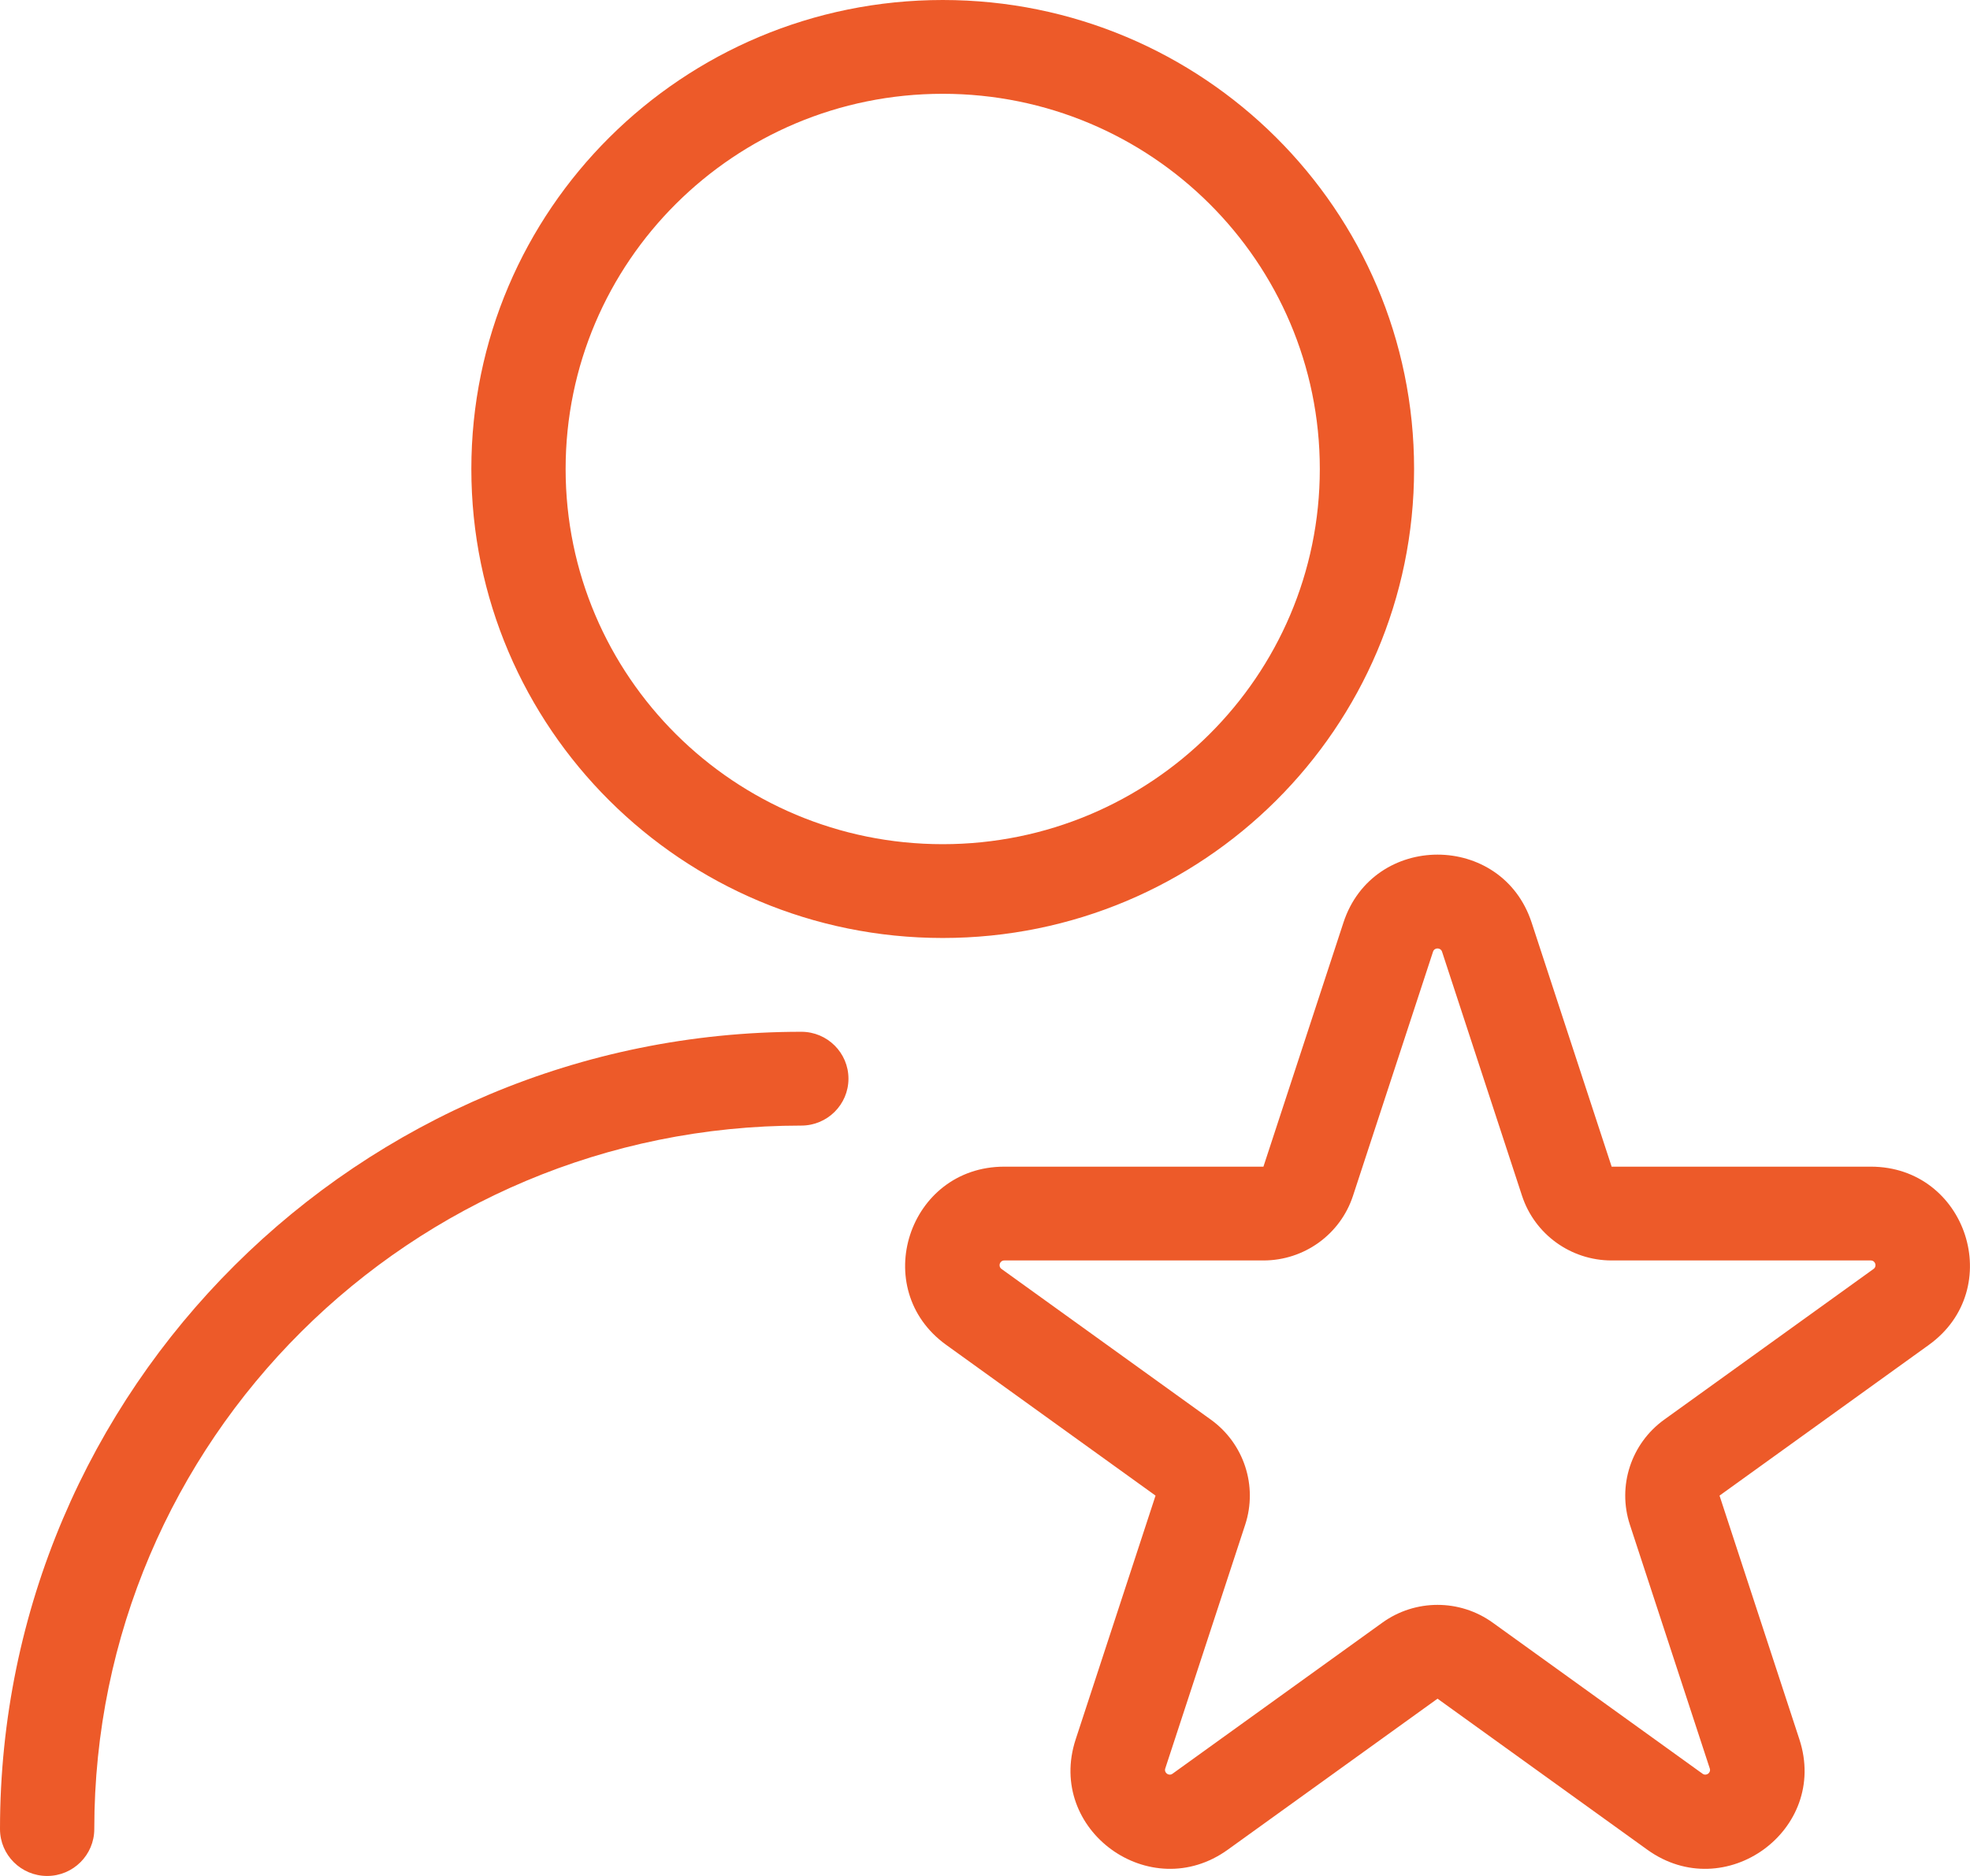
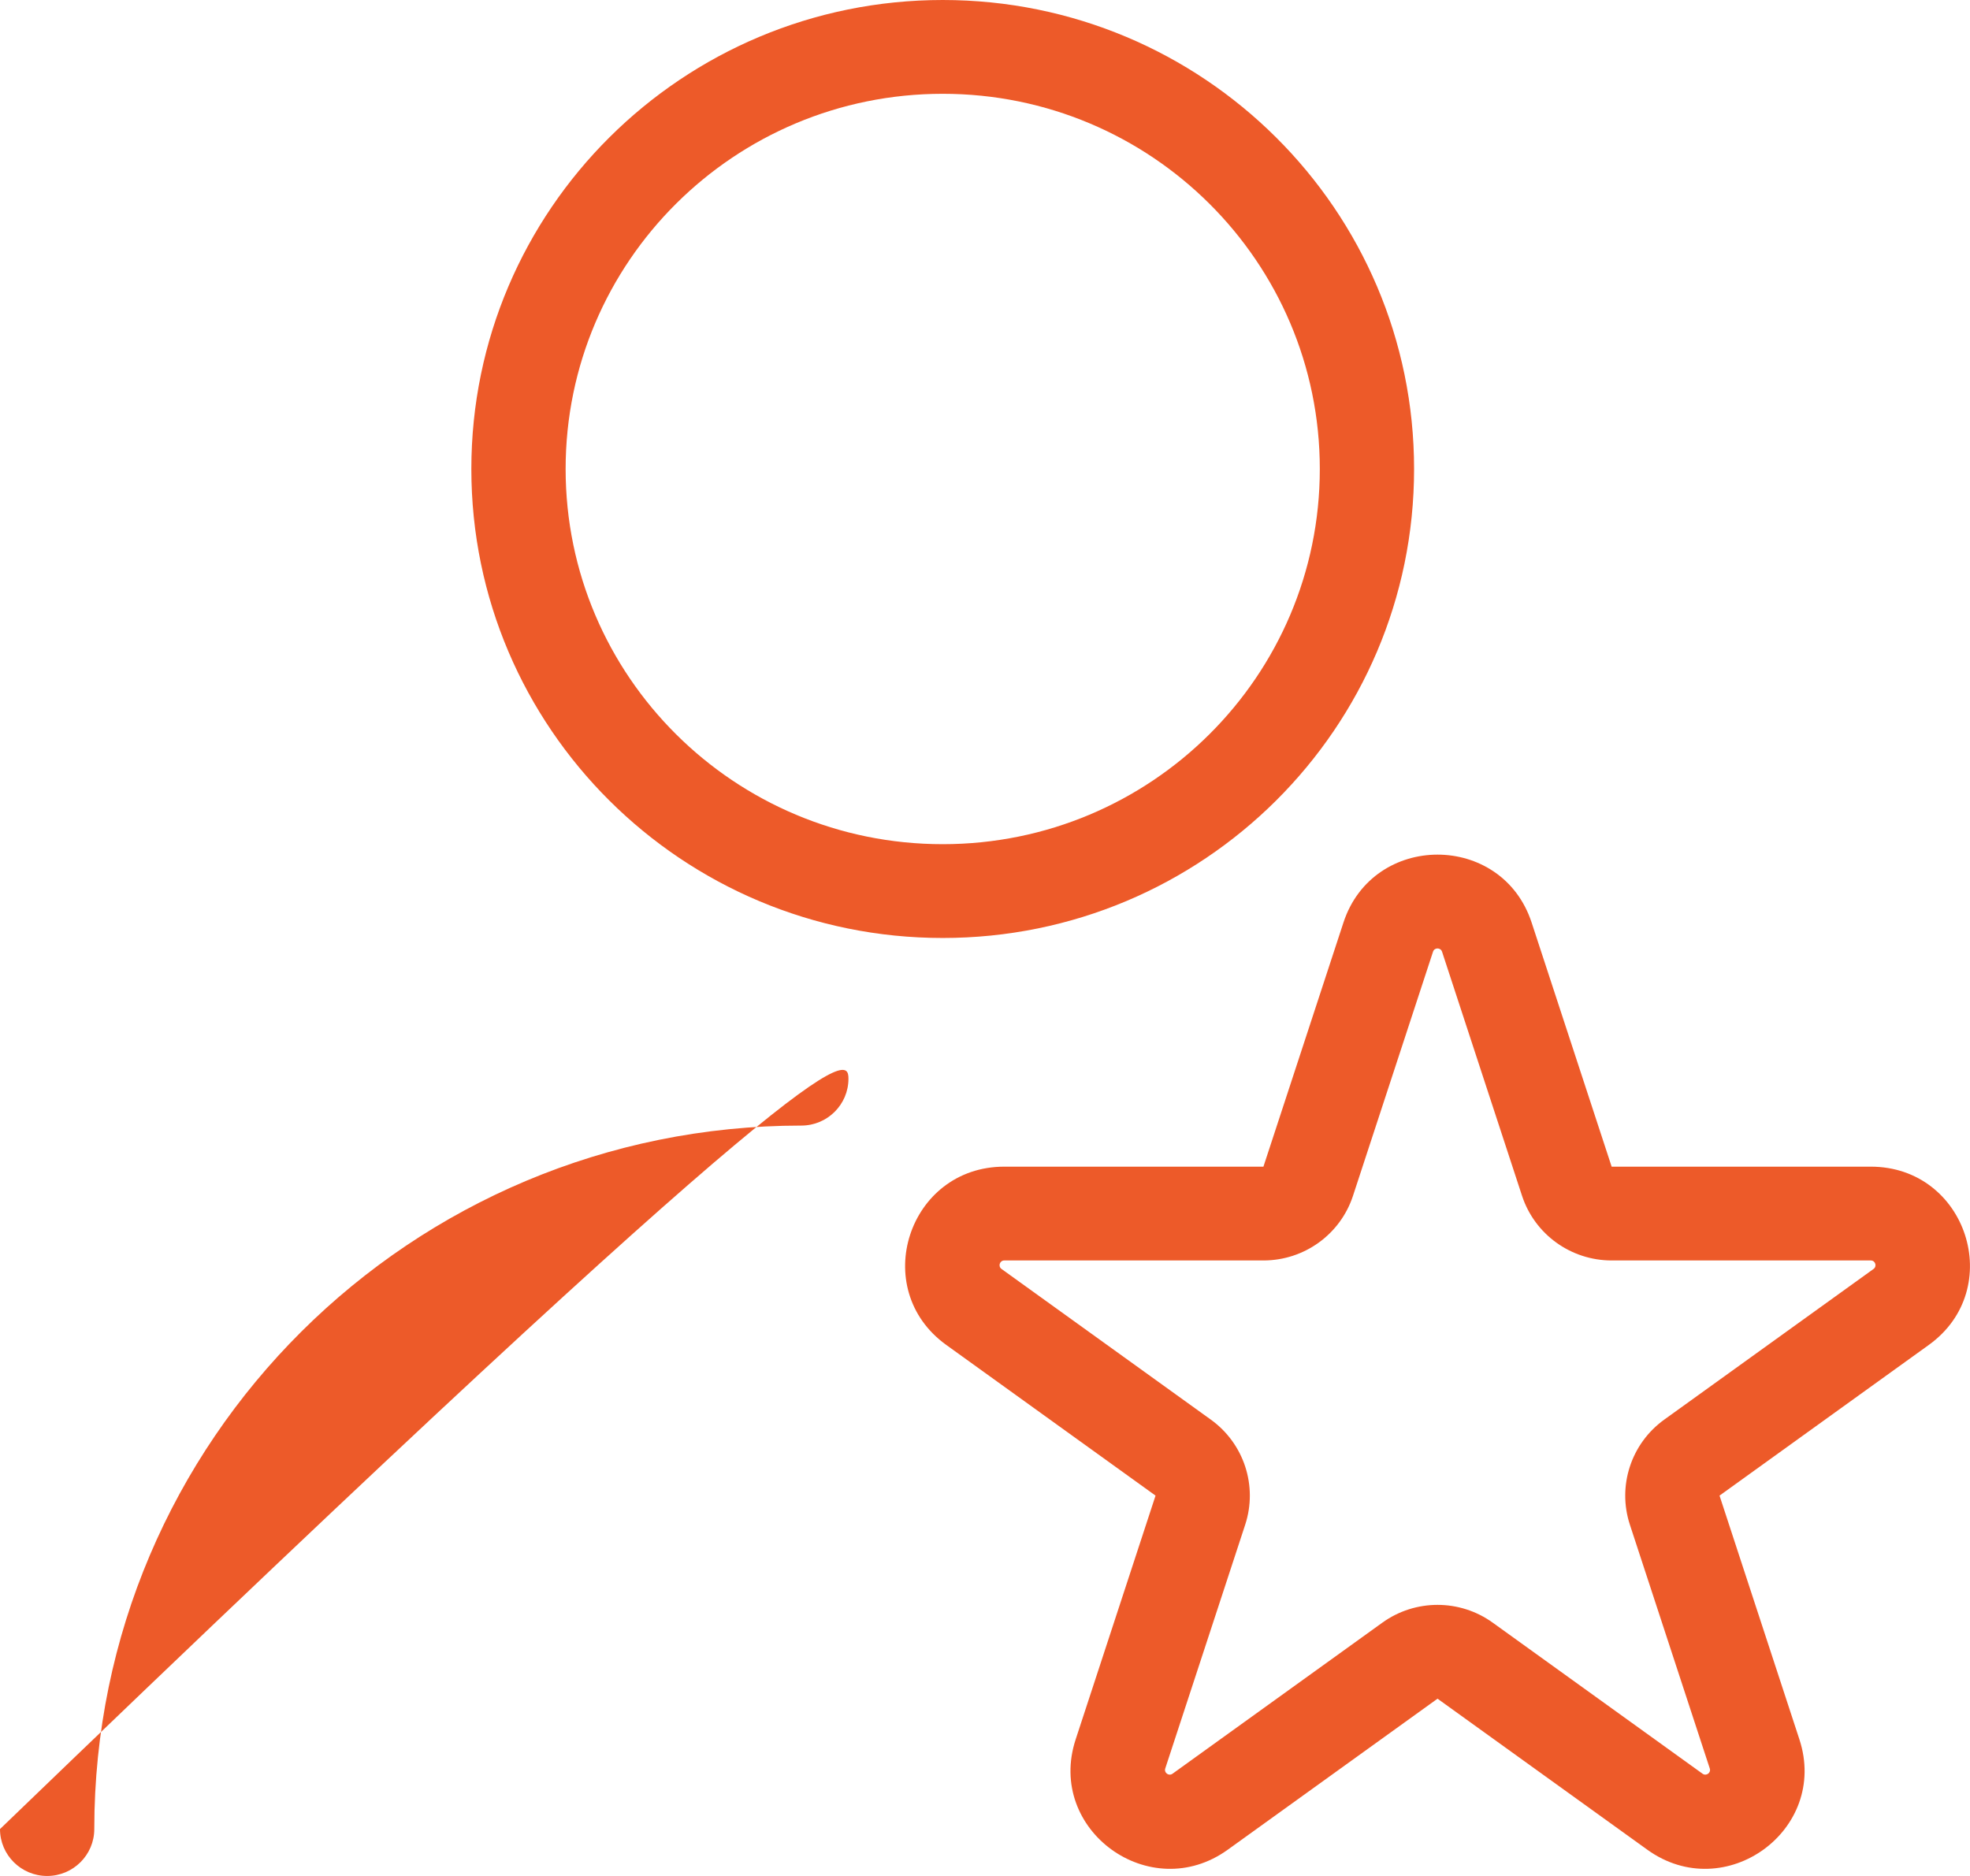
<svg xmlns="http://www.w3.org/2000/svg" width="42" height="40" viewBox="0 0 42 40" fill="none">
-   <path fill-rule="evenodd" clip-rule="evenodd" d="M20.099 20C25.649 20 30.148 15.523 30.148 10C30.148 4.477 25.649 0 20.099 0C14.549 0 10.049 4.477 10.049 10C10.049 15.523 14.549 20 20.099 20ZM28.138 10C28.138 14.418 24.539 18 20.099 18C15.659 18 12.059 14.418 12.059 10C12.059 5.582 15.659 2 20.099 2C24.539 2 28.138 5.582 28.138 10ZM17.084 24C8.759 24 2.01 30.716 2.01 39C2.01 39.552 1.56 40 1.005 40C0.45 40 0 39.552 0 39C0 29.611 7.649 22 17.084 22C17.639 22 18.089 22.448 18.089 23C18.089 23.552 17.639 24 17.084 24ZM26.936 26.876C27.806 26.876 28.577 26.319 28.846 25.496L30.552 20.292C30.582 20.2 30.713 20.2 30.744 20.292L32.449 25.496C32.719 26.319 33.49 26.876 34.36 26.876H39.885C39.982 26.876 40.022 27 39.944 27.057L35.481 30.27C34.774 30.779 34.478 31.685 34.749 32.511L36.452 37.708C36.483 37.8 36.377 37.877 36.298 37.82L31.826 34.6C31.123 34.093 30.173 34.093 29.47 34.6L24.998 37.82C24.919 37.877 24.813 37.8 24.843 37.708L26.547 32.511C26.818 31.685 26.522 30.779 25.815 30.27L21.352 27.057C21.273 27 21.314 26.876 21.411 26.876H26.936ZM34.36 24.876L32.654 19.671C32.021 17.74 29.275 17.74 28.642 19.671L26.936 24.876H21.411C19.365 24.876 18.516 27.483 20.174 28.677L24.636 31.89L22.933 37.088C22.299 39.021 24.521 40.632 26.176 39.44L30.648 36.22L35.12 39.44C36.775 40.632 38.997 39.021 38.363 37.088L36.66 31.89L41.122 28.677C42.78 27.483 41.931 24.876 39.885 24.876H34.36Z" fill="#ED5A29" />
+   <path fill-rule="evenodd" clip-rule="evenodd" d="M20.099 20C25.649 20 30.148 15.523 30.148 10C30.148 4.477 25.649 0 20.099 0C14.549 0 10.049 4.477 10.049 10C10.049 15.523 14.549 20 20.099 20ZM28.138 10C28.138 14.418 24.539 18 20.099 18C15.659 18 12.059 14.418 12.059 10C12.059 5.582 15.659 2 20.099 2C24.539 2 28.138 5.582 28.138 10ZM17.084 24C8.759 24 2.01 30.716 2.01 39C2.01 39.552 1.56 40 1.005 40C0.45 40 0 39.552 0 39C17.639 22 18.089 22.448 18.089 23C18.089 23.552 17.639 24 17.084 24ZM26.936 26.876C27.806 26.876 28.577 26.319 28.846 25.496L30.552 20.292C30.582 20.2 30.713 20.2 30.744 20.292L32.449 25.496C32.719 26.319 33.49 26.876 34.36 26.876H39.885C39.982 26.876 40.022 27 39.944 27.057L35.481 30.27C34.774 30.779 34.478 31.685 34.749 32.511L36.452 37.708C36.483 37.8 36.377 37.877 36.298 37.82L31.826 34.6C31.123 34.093 30.173 34.093 29.47 34.6L24.998 37.82C24.919 37.877 24.813 37.8 24.843 37.708L26.547 32.511C26.818 31.685 26.522 30.779 25.815 30.27L21.352 27.057C21.273 27 21.314 26.876 21.411 26.876H26.936ZM34.36 24.876L32.654 19.671C32.021 17.74 29.275 17.74 28.642 19.671L26.936 24.876H21.411C19.365 24.876 18.516 27.483 20.174 28.677L24.636 31.89L22.933 37.088C22.299 39.021 24.521 40.632 26.176 39.44L30.648 36.22L35.12 39.44C36.775 40.632 38.997 39.021 38.363 37.088L36.66 31.89L41.122 28.677C42.78 27.483 41.931 24.876 39.885 24.876H34.36Z" fill="#ED5A29" />
</svg>